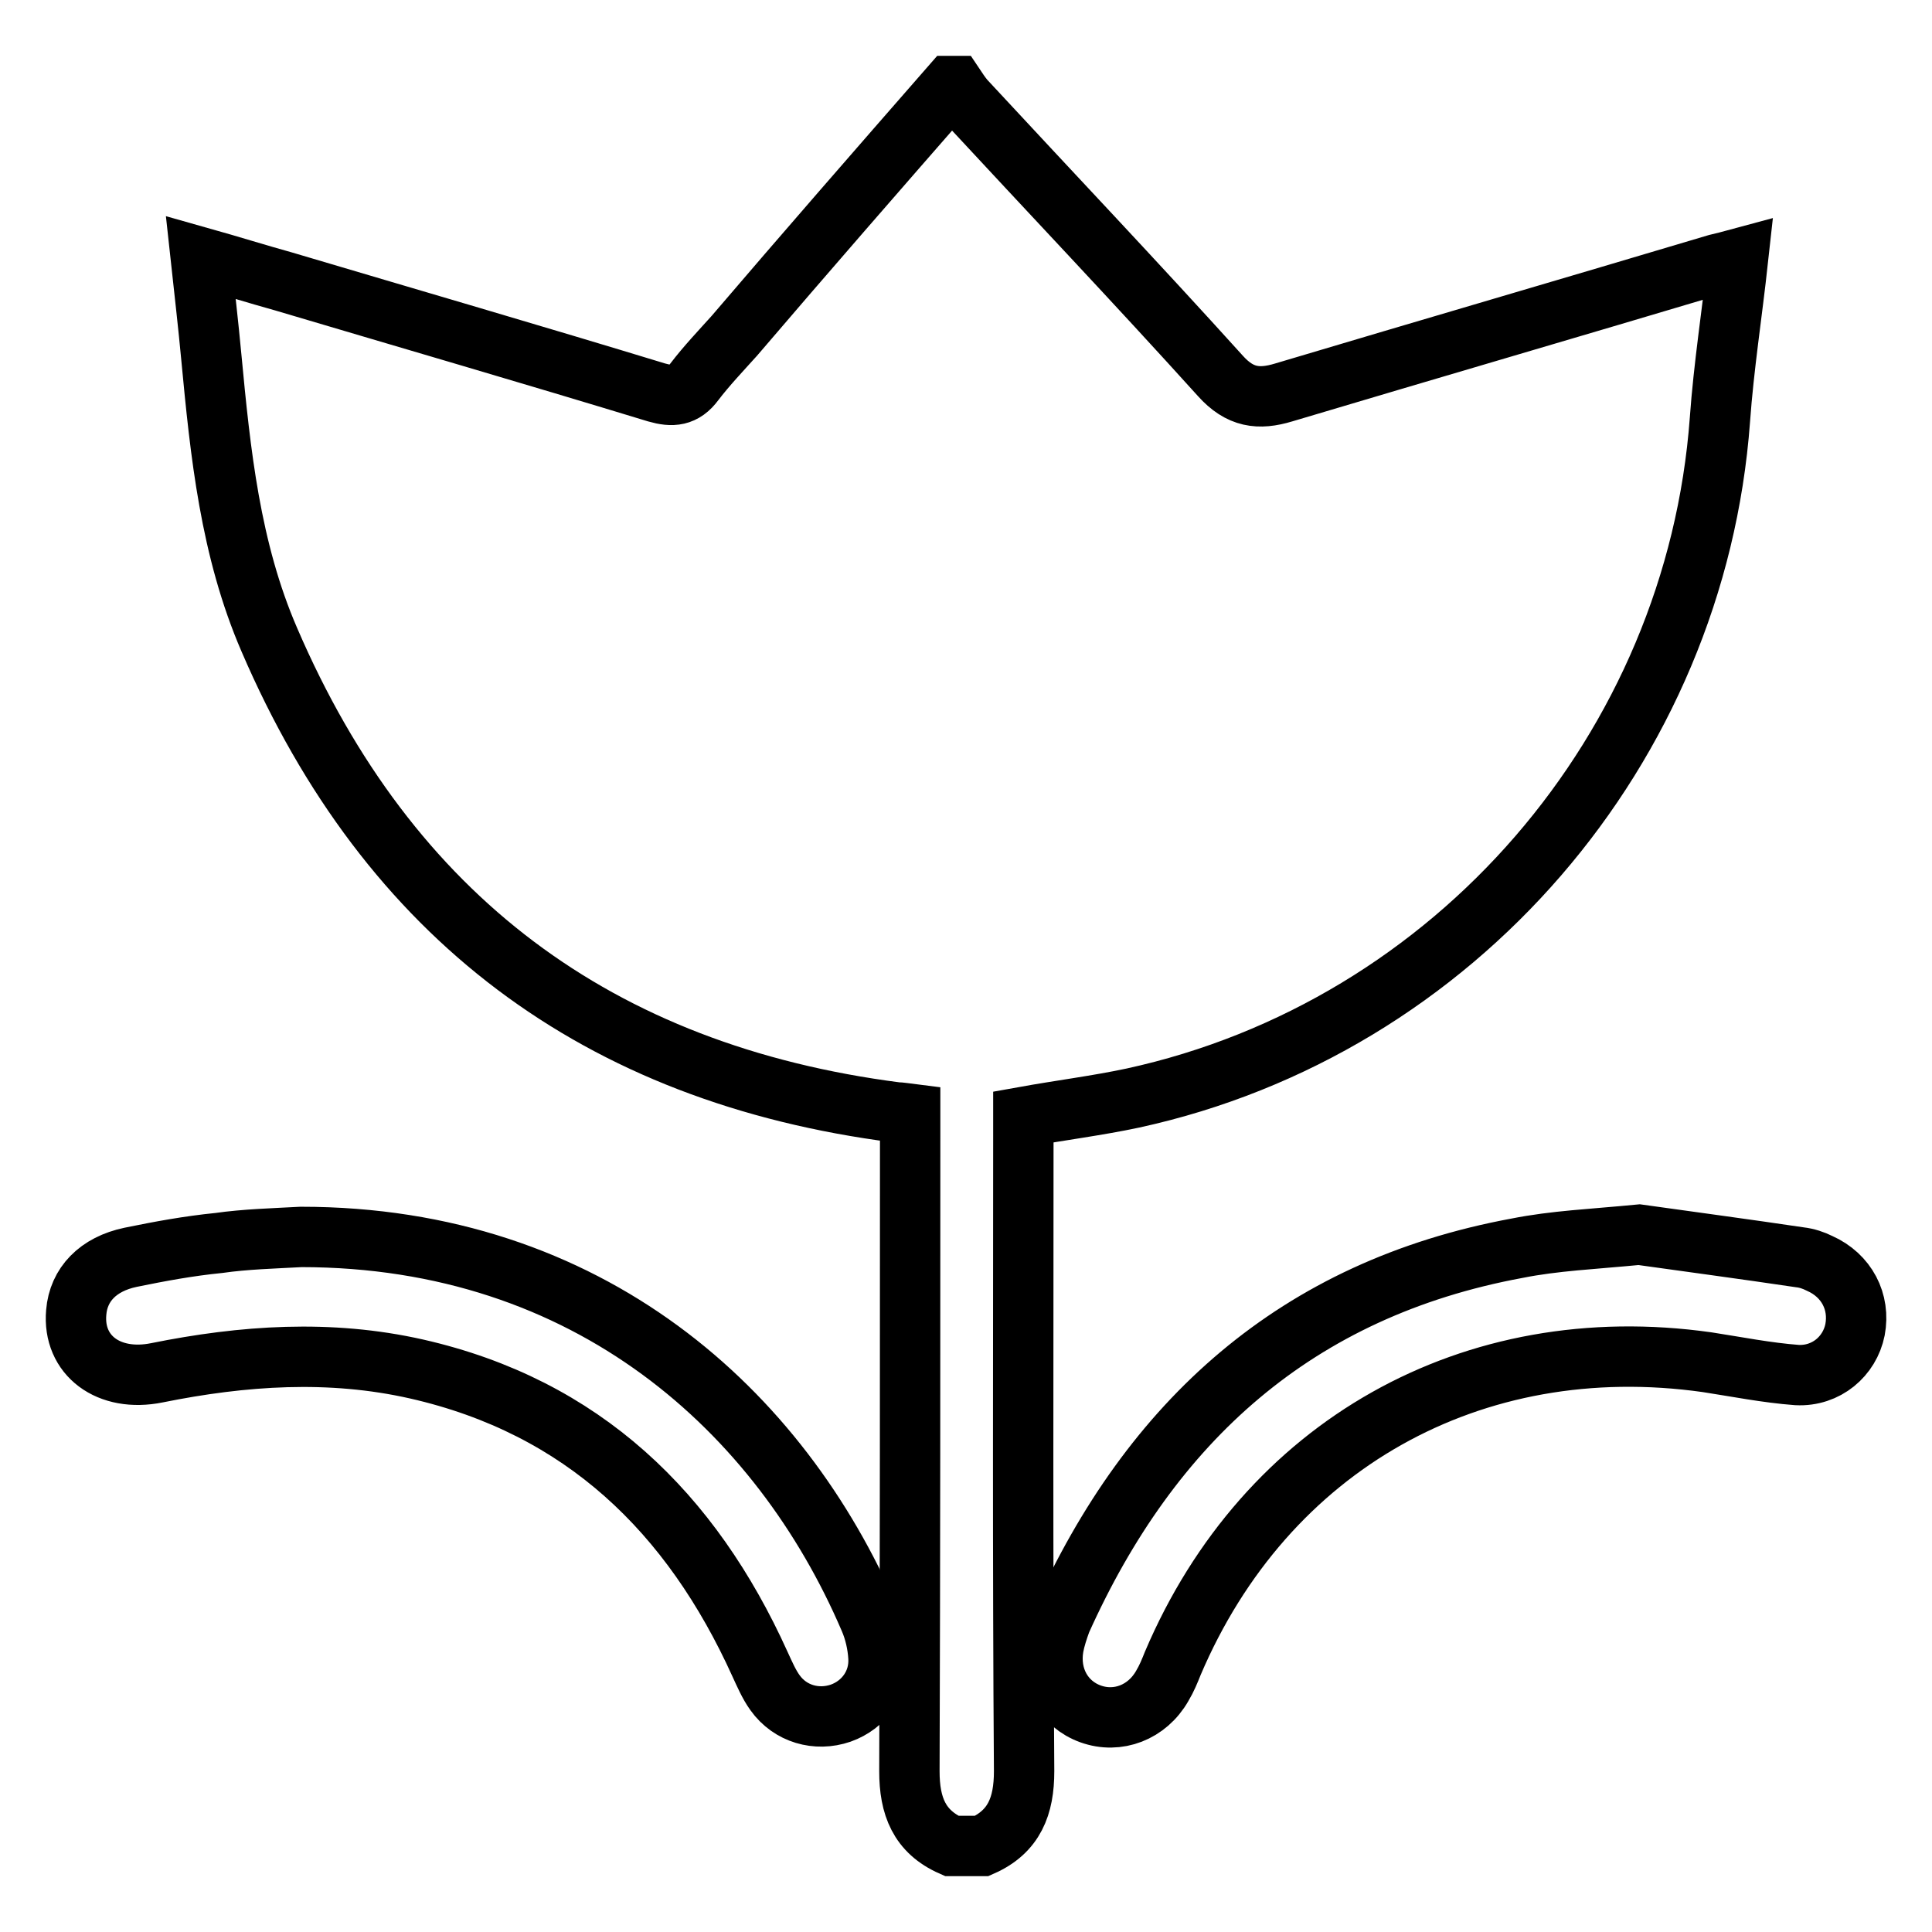
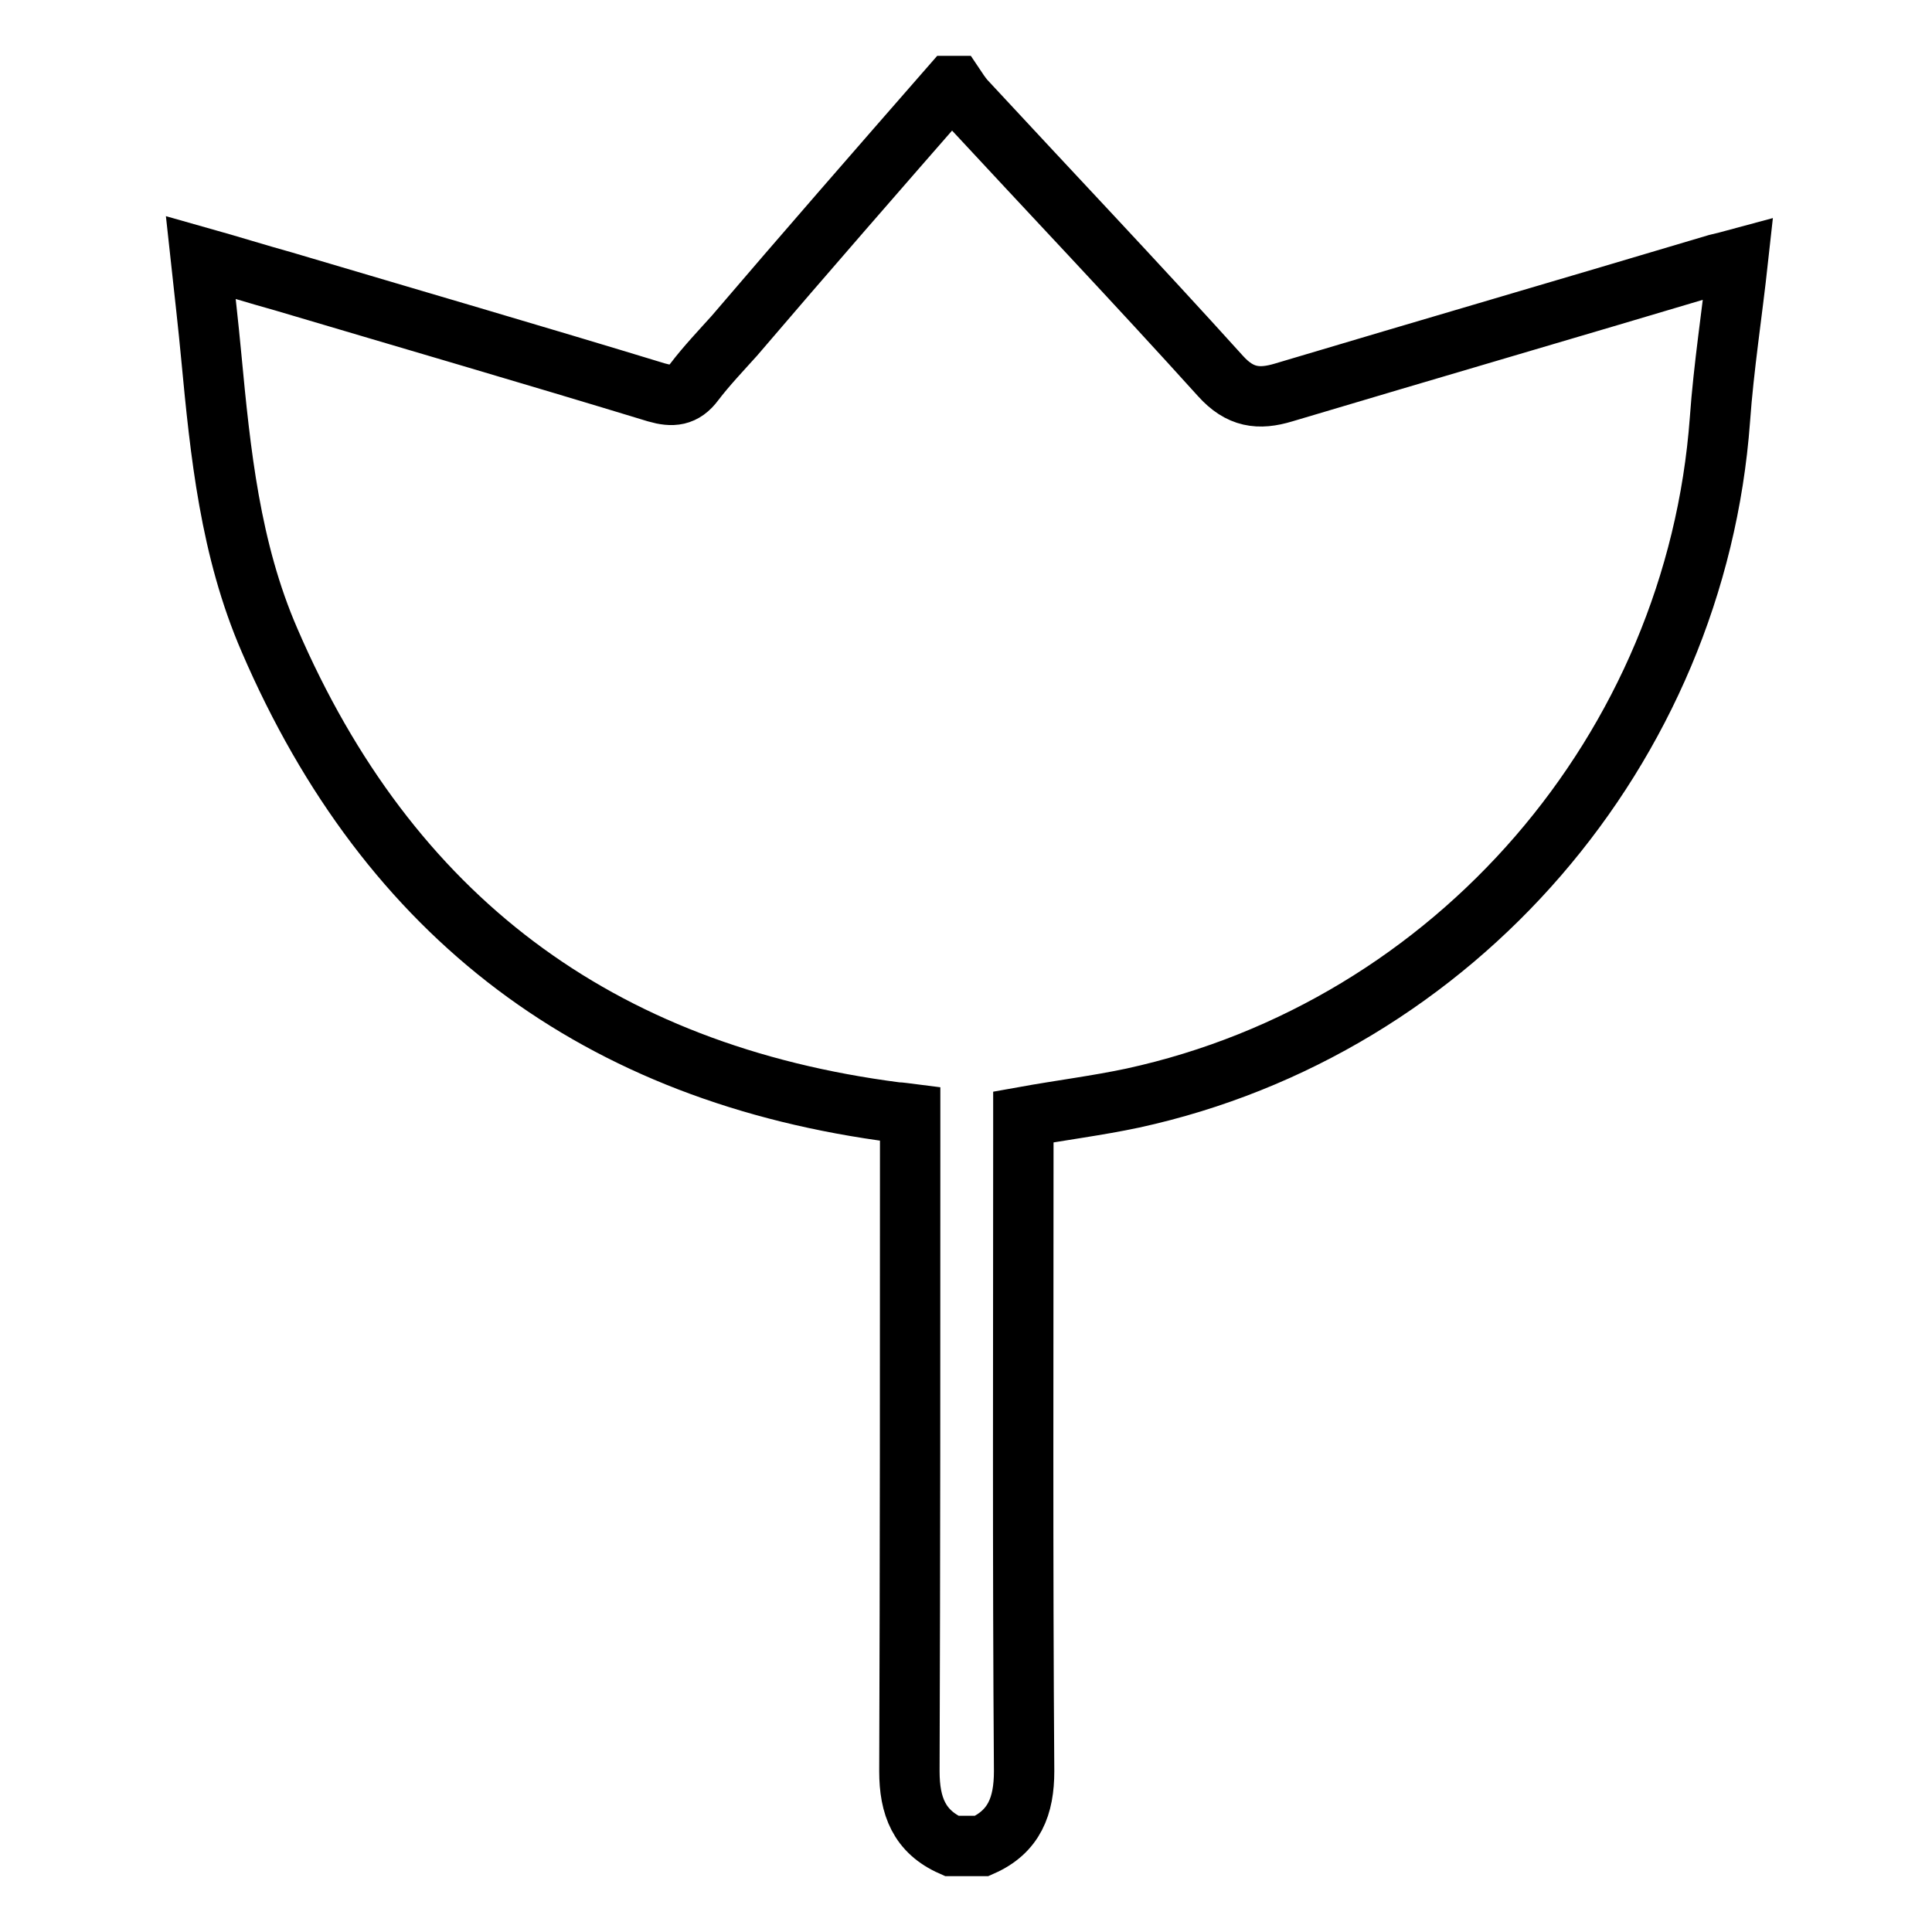
<svg xmlns="http://www.w3.org/2000/svg" version="1.1" x="0px" y="0px" viewBox="0 0 256 256" enable-background="new 0 0 256 256" xml:space="preserve">
  <g>
    <path stroke-width="8" fill-opacity="0" stroke="#000000" d="M126,11.4h0.5c0.4,0.6,0.8,1.2,1.3,1.8c11.3,12.2,22.7,24.2,33.9,36.6c2.6,2.9,5.1,3.2,8.4,2.2 c19.1-5.7,38.3-11.3,57.4-17c0.8-0.2,1.7-0.4,2.8-0.7c-0.8,7.3-1.9,14.3-2.4,21.3c-3.2,43.6-35.1,80.6-77.8,89.9 c-4.7,1-9.5,1.6-14.5,2.5v2.9c0,27.9-0.1,55.9,0.1,83.8c0,4.6-1.3,8-5.6,9.9h-4c-4.3-1.9-5.6-5.3-5.6-9.9c0.1-28,0.1-56,0.1-84.1 v-3c-0.8-0.1-1.3-0.2-1.8-0.2c-39.6-5.1-67.3-25.9-83.1-62.6c-5.2-12-6.5-24.8-7.7-37.5c-0.4-4.3-0.9-8.6-1.4-13.2 c3.9,1.1,7.4,2.2,11,3.2c16.5,4.9,33,9.7,49.4,14.7c2.1,0.6,3.6,0.5,5-1.4c1.6-2.1,3.5-4.1,5.3-6.1C106.7,33.5,116.3,22.5,126,11.4 L126,11.4z" />
-     <path stroke-width="8" fill-opacity="0" stroke="#000000" d="M217.2,163.6c6.4,0.9,13.9,1.9,21.3,3c0.9,0.1,1.8,0.4,2.6,0.8c3.6,1.6,5.4,5.1,4.7,8.8 c-0.7,3.5-3.8,6.2-7.7,6c-4-0.3-8-1.1-11.9-1.7c-31.1-4.4-58.5,11-70.8,39.9c-0.4,1-0.8,2-1.4,3c-2,3.5-5.9,5-9.5,3.7 c-3.6-1.3-5.6-4.9-4.9-8.9c0.2-1.1,0.6-2.3,1-3.4c11.9-26.5,31.2-44,60.4-49.4C206,164.4,211,164.2,217.2,163.6z M39.9,163.9 c38.2,0,63.5,23.1,75.3,50.6c0.7,1.6,1.1,3.4,1.2,5.1c0.2,3.4-1.9,6.3-5,7.4c-3.2,1.1-6.7,0.1-8.7-2.7c-0.8-1.1-1.4-2.5-2-3.8 c-9.1-20.1-23.5-34.1-45.5-39.1c-11.5-2.6-23-1.8-34.4,0.5c-6.4,1.3-11.2-2.3-10.7-8c0.3-3.7,2.9-6.4,7.2-7.3 c3.9-0.8,7.7-1.5,11.7-1.9C32.5,164.2,36.2,164.1,39.9,163.9L39.9,163.9z" />
  </g>
</svg>